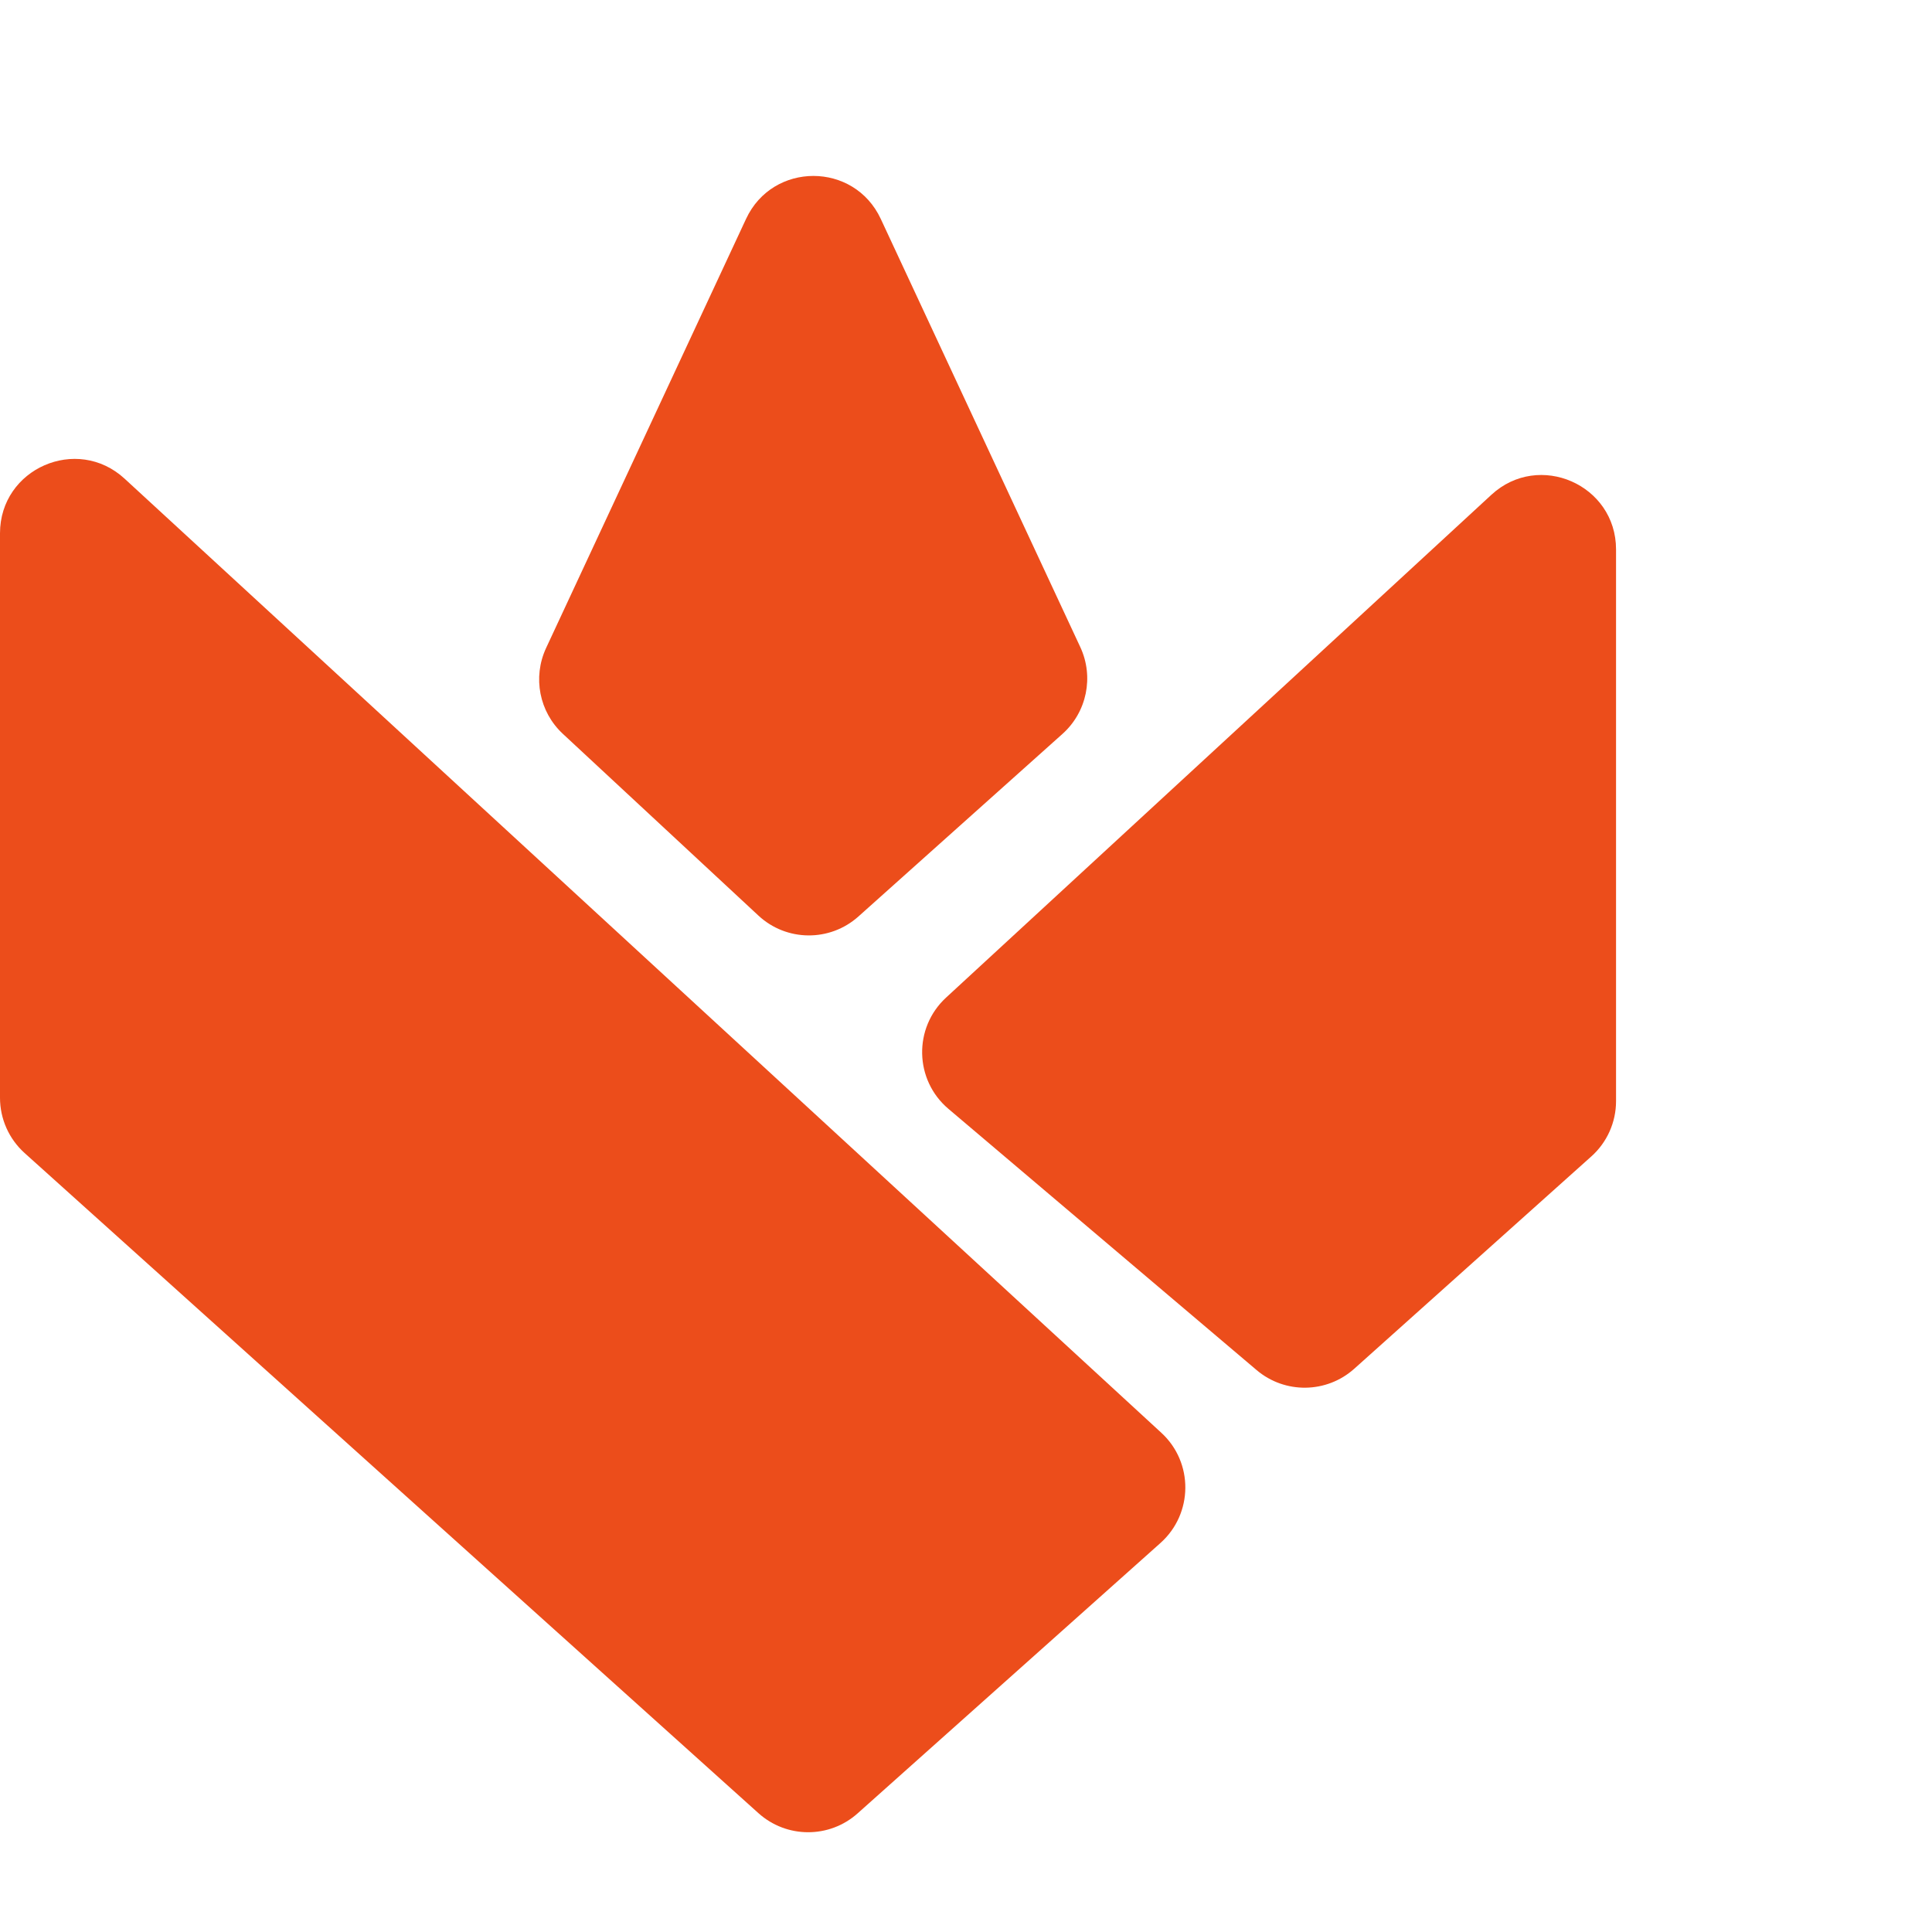
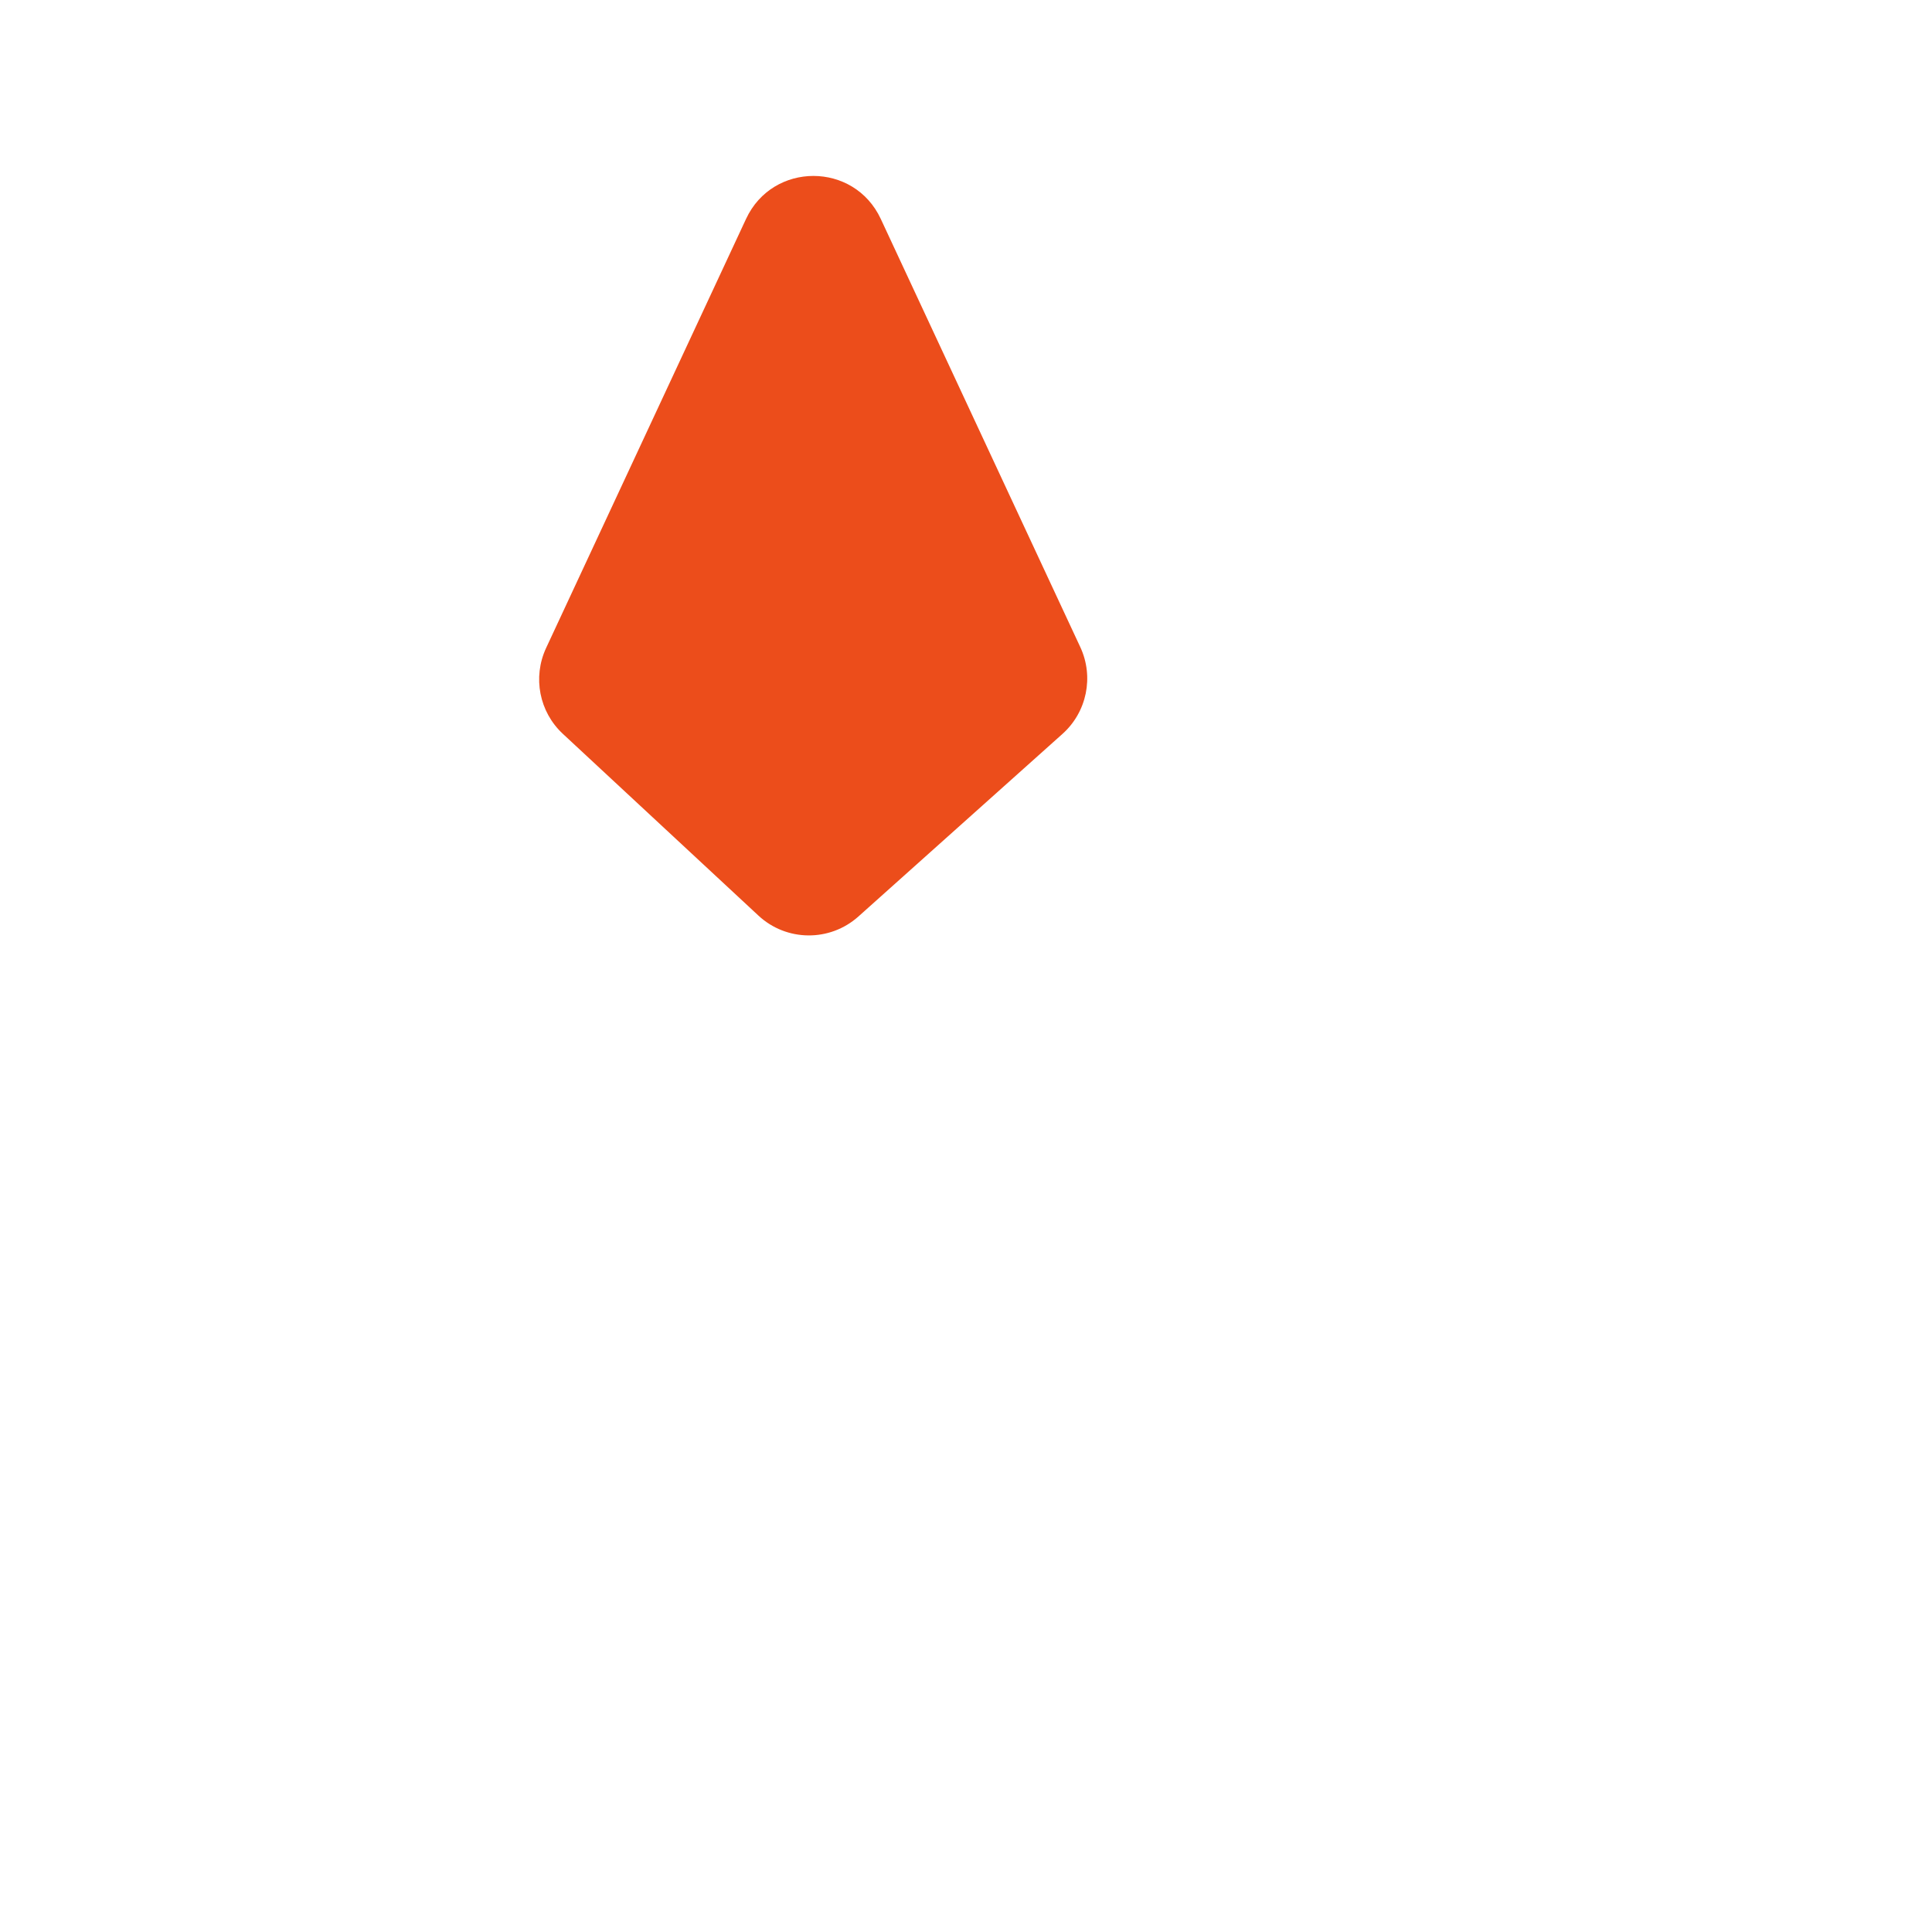
<svg xmlns="http://www.w3.org/2000/svg" height="26" width="26" viewBox="0 0 26 26" fill="none">
-   <path d="M15.629 19.282C16.064 19.682 16.058 20.37 15.618 20.764L11.542 24.403C11.162 24.743 10.587 24.742 10.207 24.401L0.331 15.517C0.12 15.327 0 15.057 0 14.773V7.177C0 6.306 1.036 5.852 1.677 6.442L15.629 19.282Z" fill="#EC4D1B" />
-   <path d="M12.732 13.425C12.29 13.832 12.305 14.534 12.763 14.922L16.911 18.438C17.292 18.761 17.853 18.753 18.225 18.42L21.415 15.563C21.627 15.374 21.748 15.103 21.748 14.819V7.394C21.748 6.523 20.71 6.068 20.07 6.659L12.732 13.425Z" fill="#EC4D1B" />
  <path d="M14.538 8.708C14.724 9.108 14.627 9.582 14.299 9.876L11.553 12.333C11.168 12.678 10.584 12.673 10.206 12.321L7.575 9.876C7.257 9.581 7.166 9.115 7.349 8.721L10.04 2.946C10.399 2.175 11.494 2.175 11.853 2.946L14.538 8.708Z" fill="#EC4D1B" />
</svg>